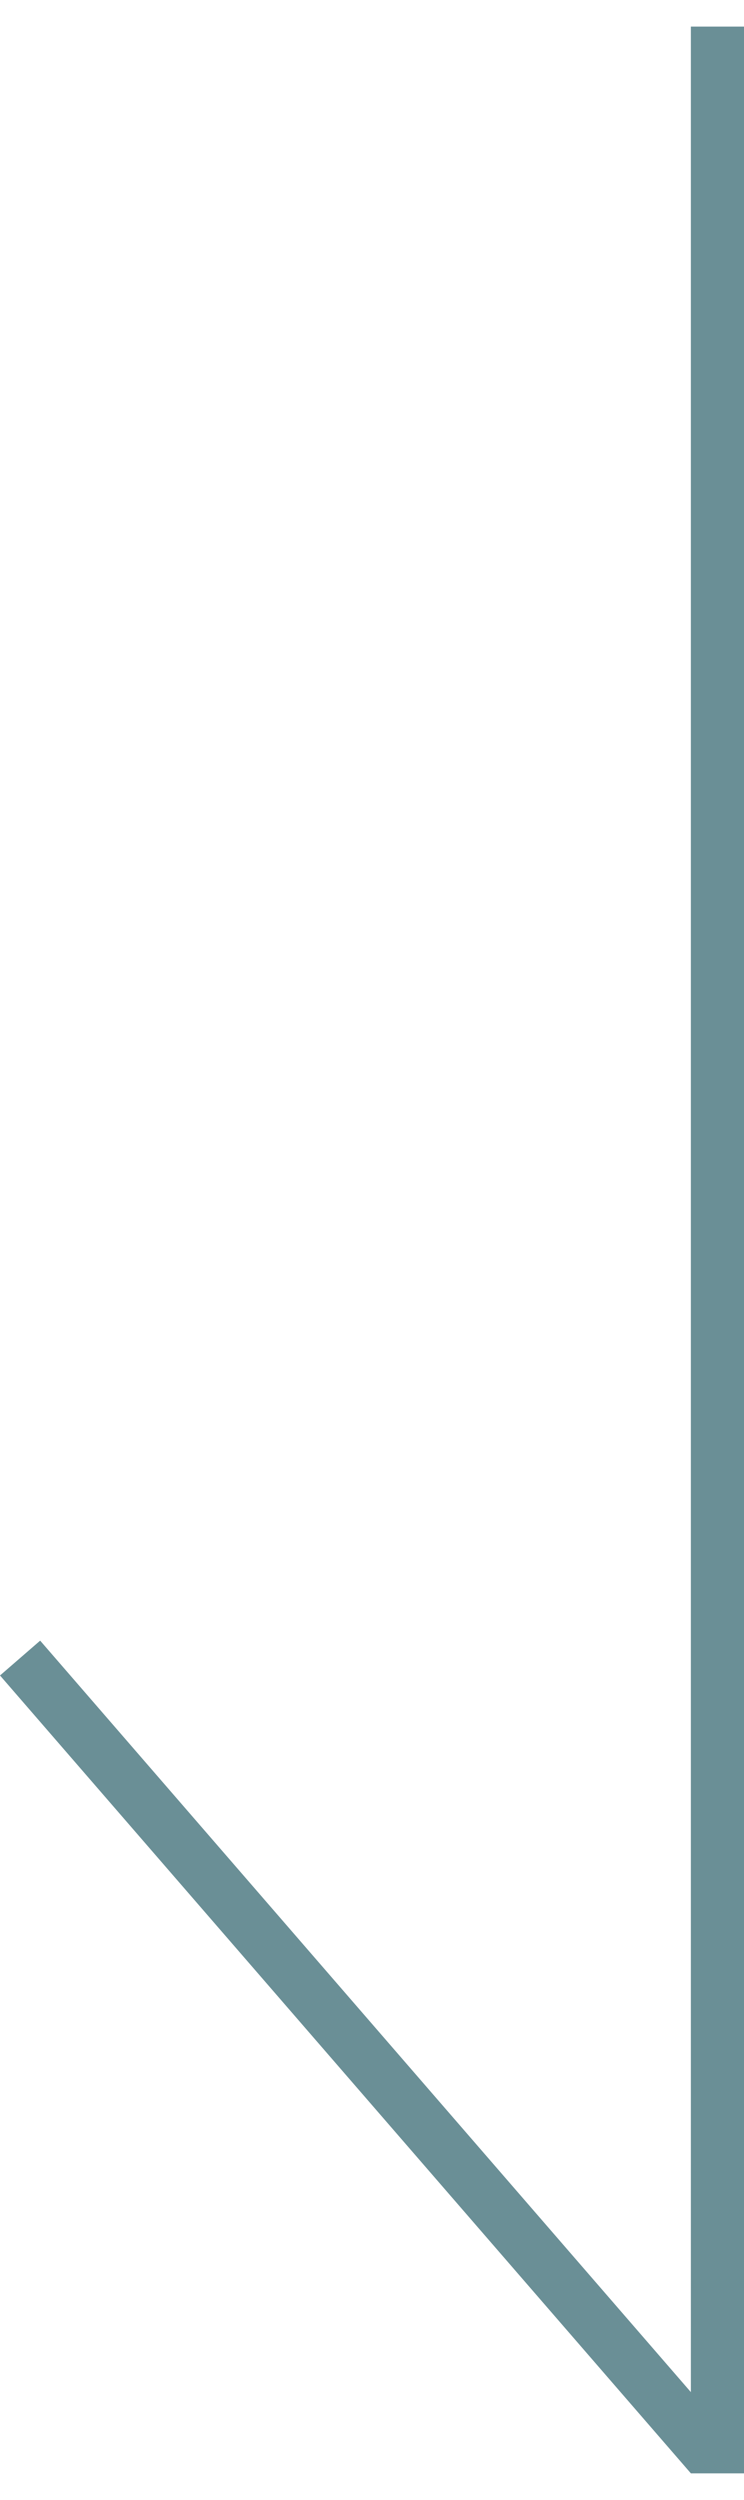
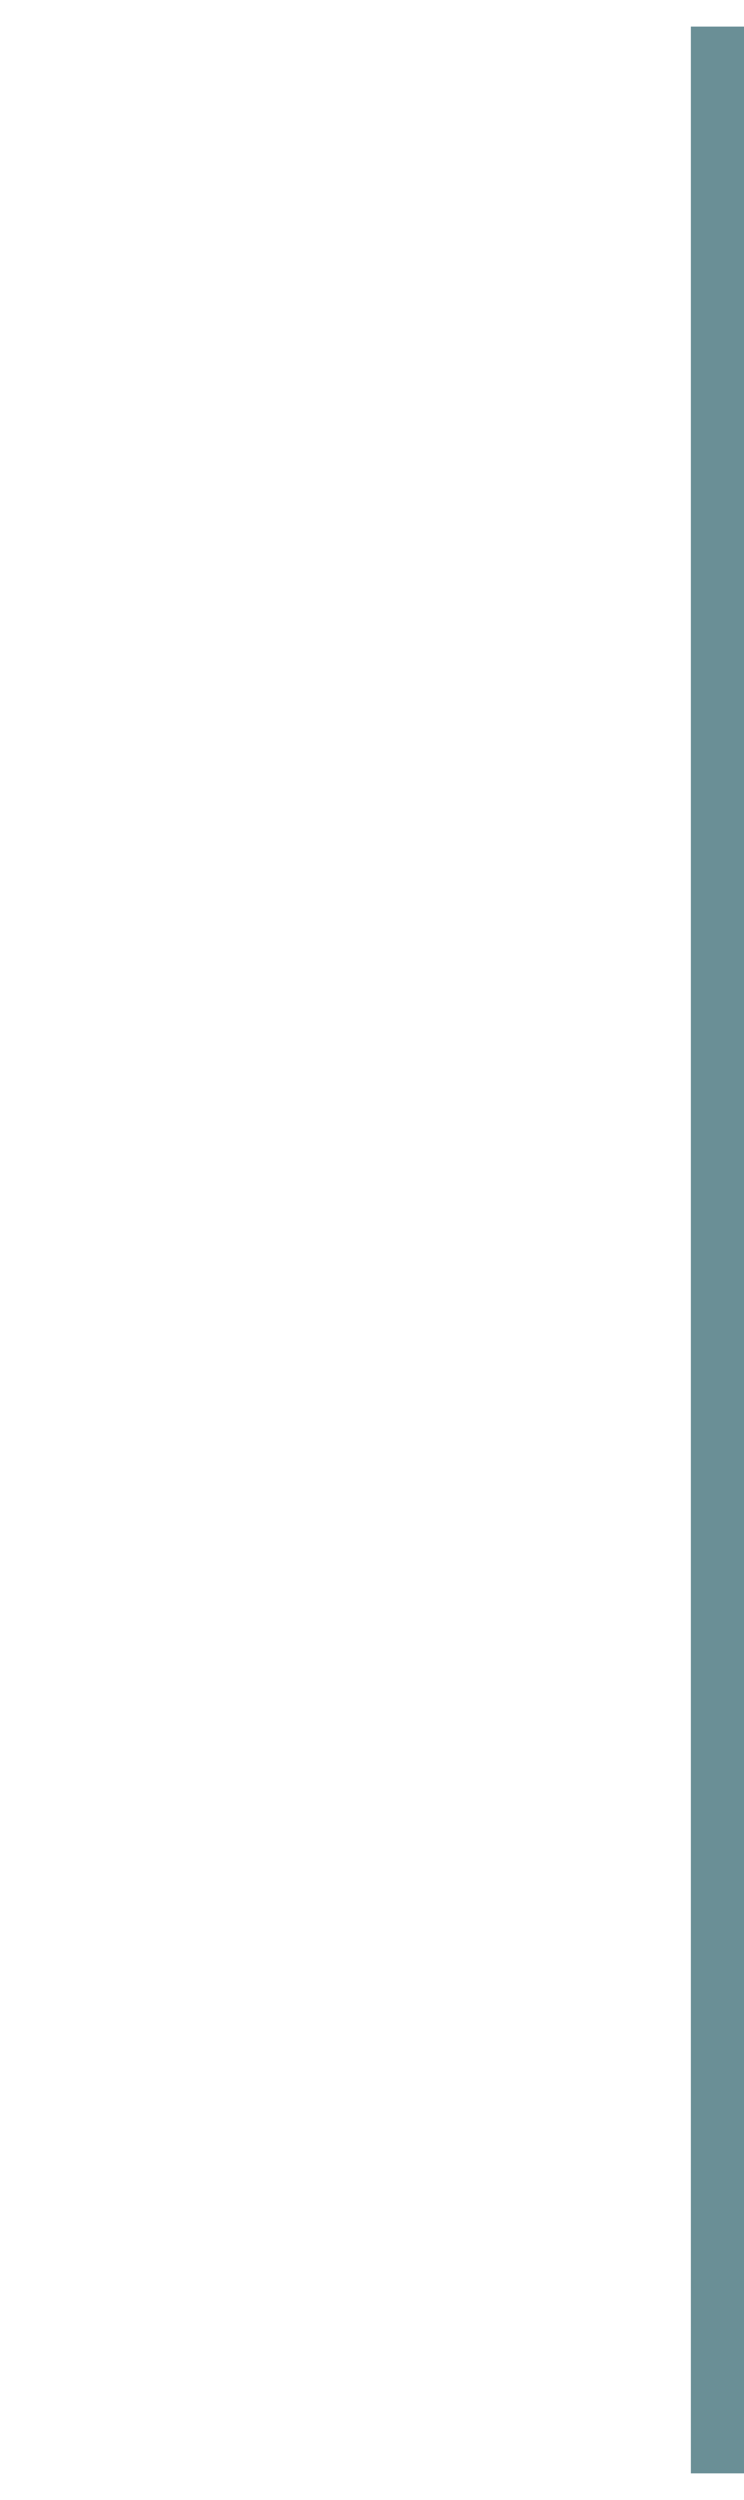
<svg xmlns="http://www.w3.org/2000/svg" width="14" height="47" viewBox="0 0 14 47" fill="none">
  <line x1="13.5" y1="0.5" x2="13.5" y2="46.5" stroke="#6A8F96" />
-   <line x1="0.378" y1="31.172" x2="13.378" y2="46.172" stroke="#6A8F96" />
</svg>